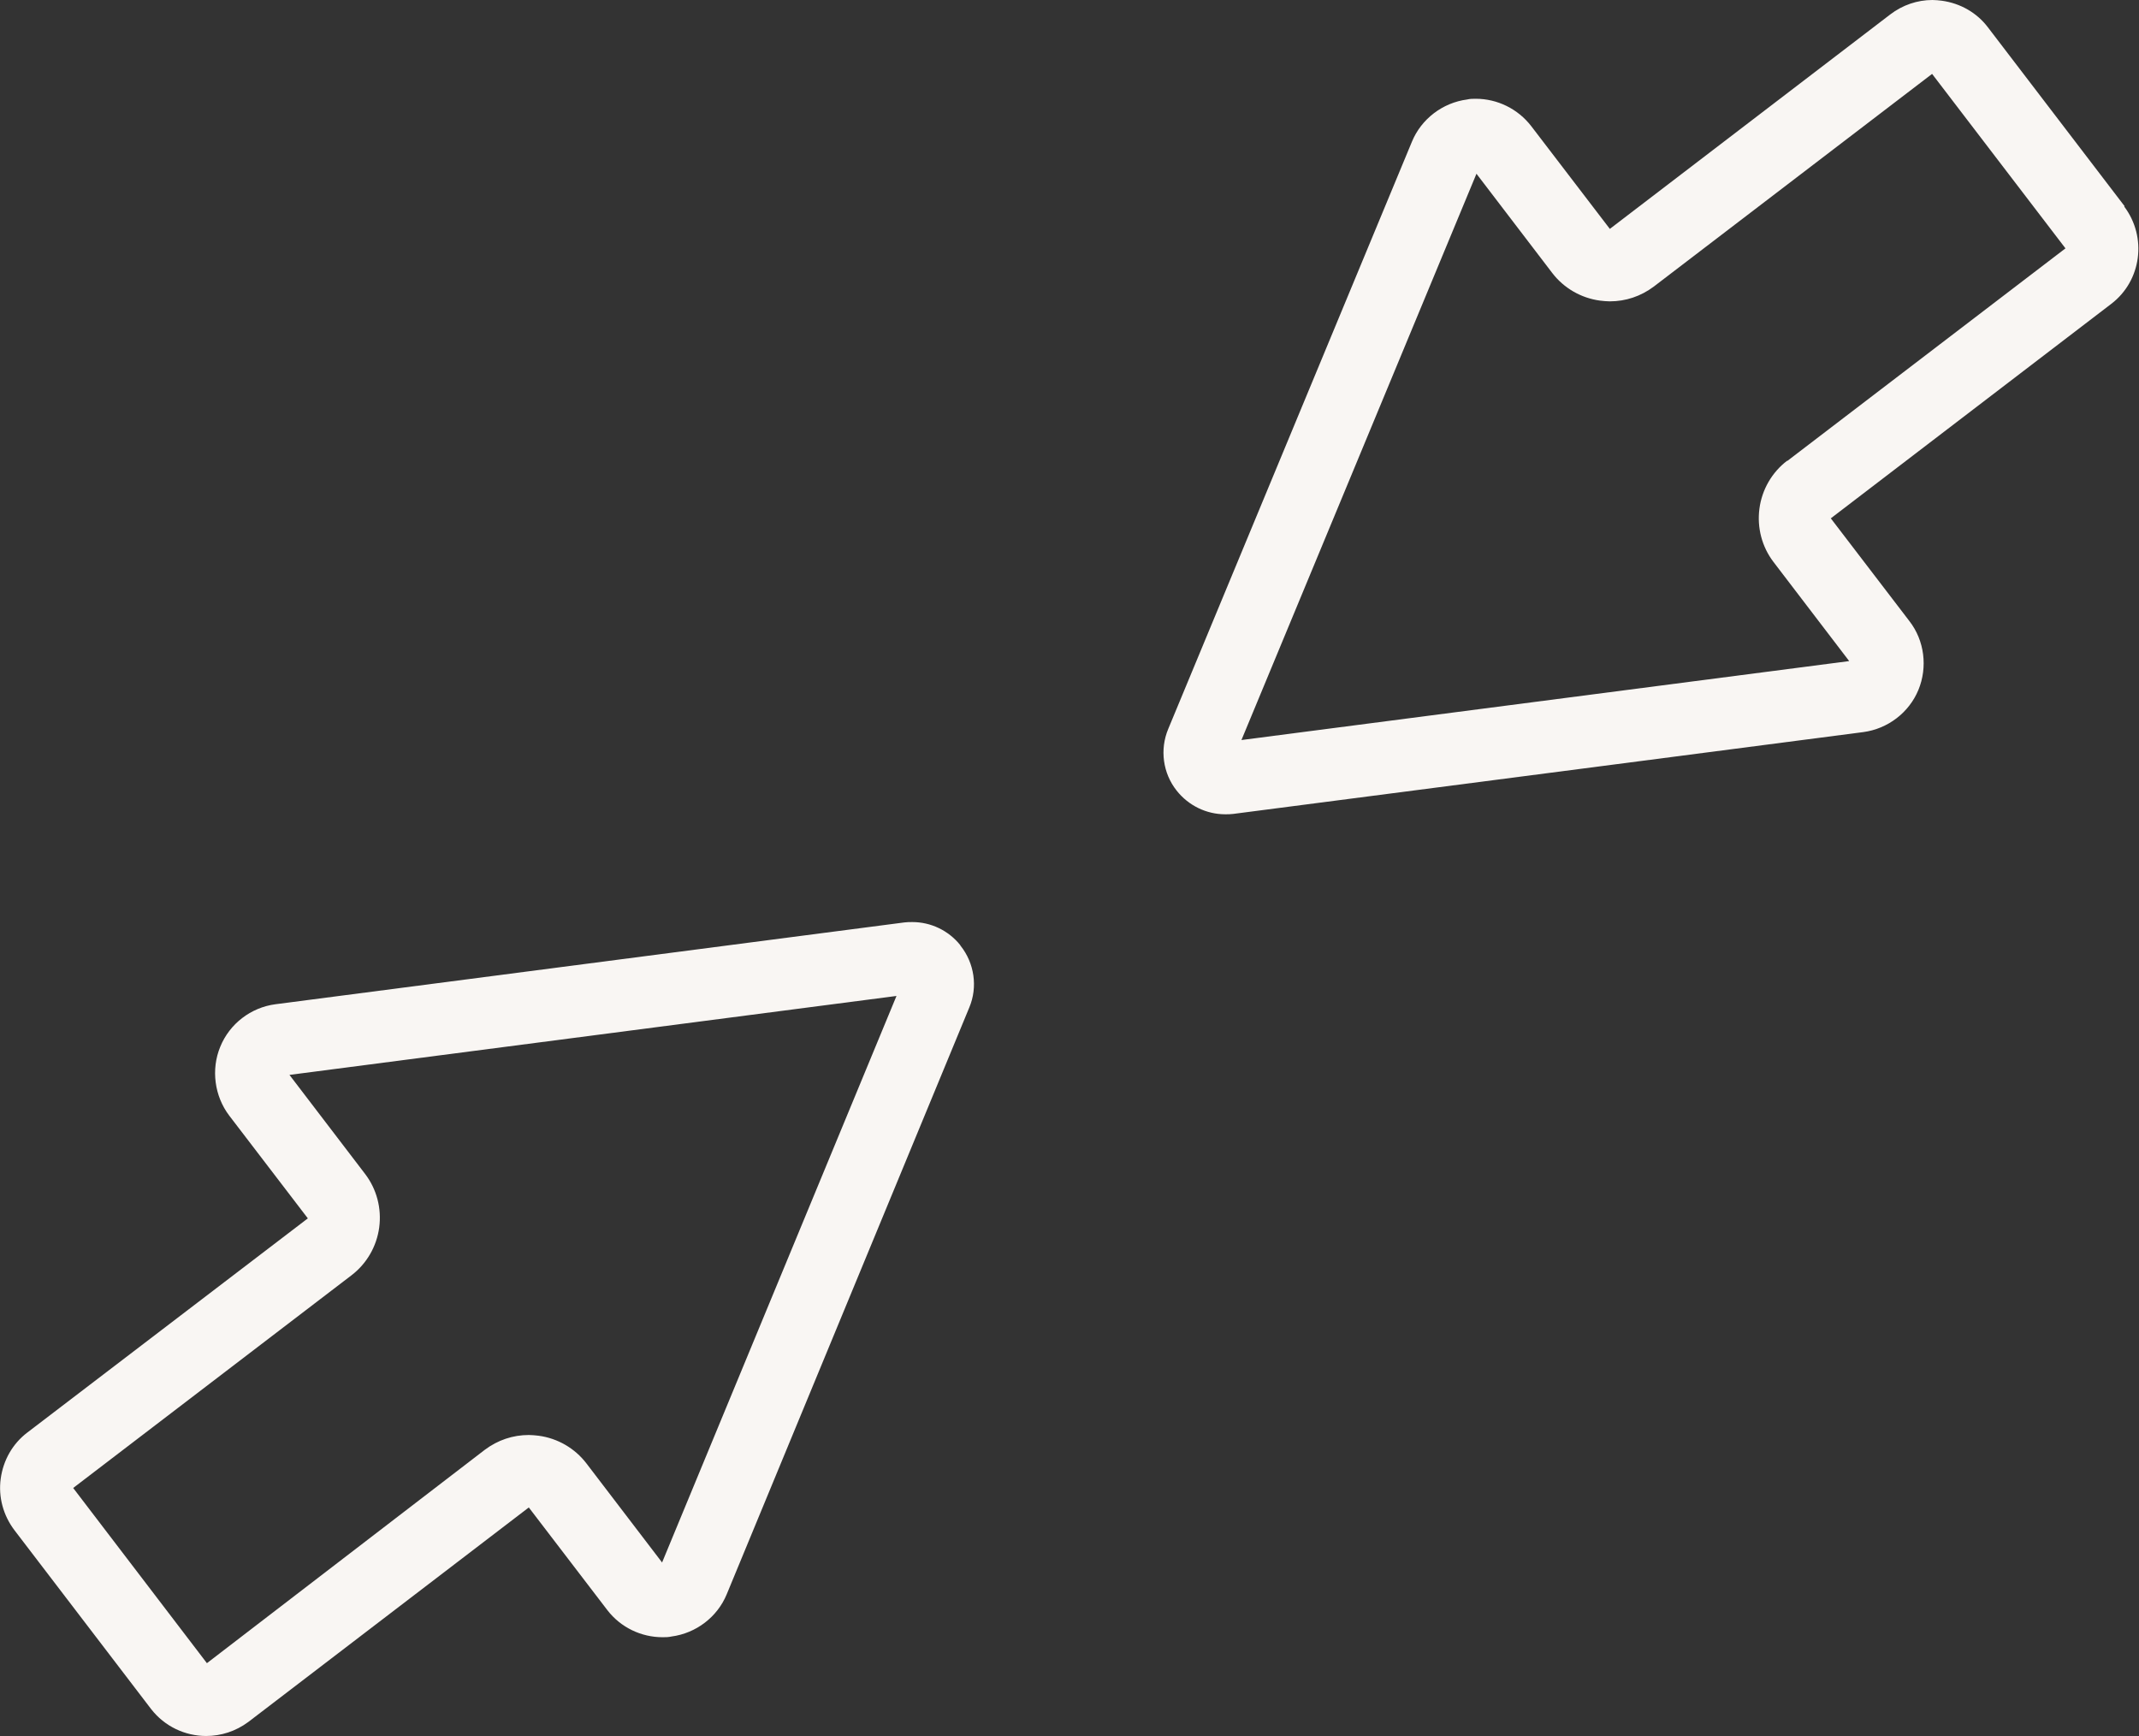
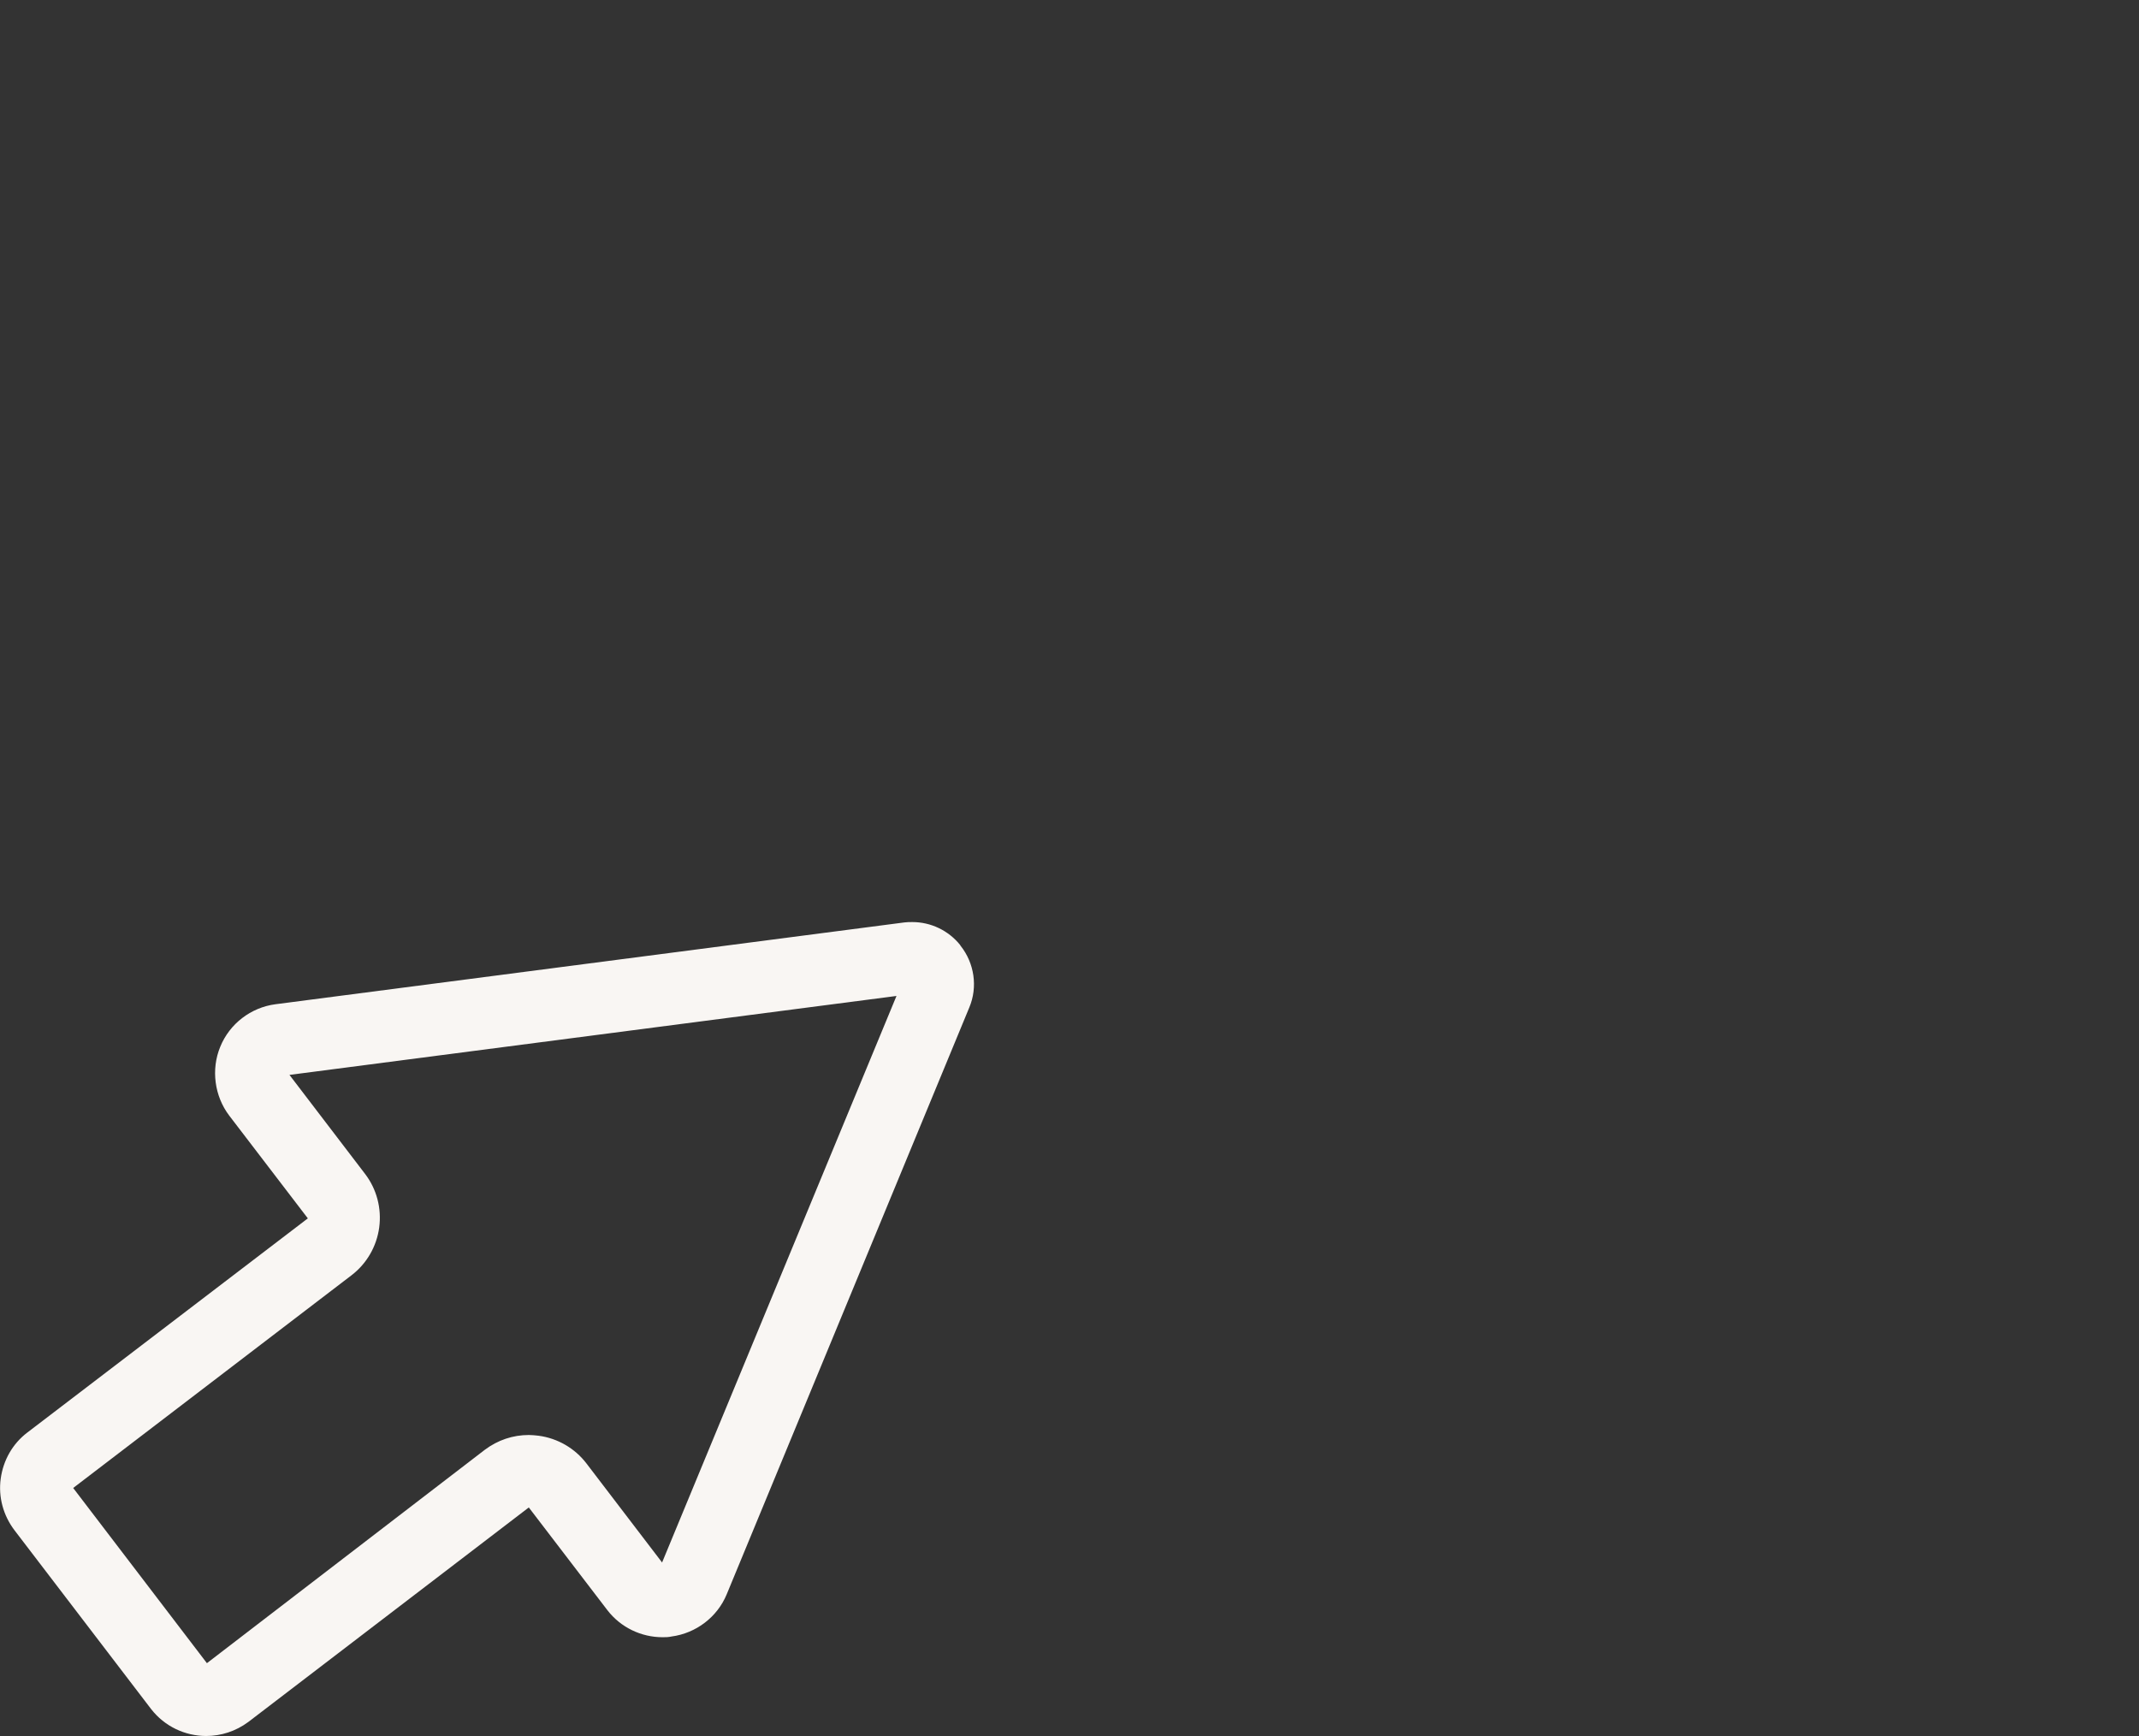
<svg xmlns="http://www.w3.org/2000/svg" id="icons" viewBox="0 0 59.34 48.16">
  <rect x="0" y="0" width="59.34" height="48.16" fill="#333333" stroke="none" />
  <defs>
    <style>.cls-1{fill:#f9f6f3;}</style>
  </defs>
  <g id="fläche">
    <g>
      <path class="cls-1" d="M26.64,26.22c-.33-.41-.82-.64-1.33-.64-.07,0-.15,0-.22,.01l-17.45,2.27c-.68,.09-1.27,.54-1.53,1.18-.26,.63-.16,1.37,.25,1.91l2.18,2.85s0,0,0,0L.76,39.74c-.41,.31-.67,.77-.74,1.28-.07,.51,.07,1.02,.38,1.43l3.79,4.96c.38,.49,.95,.75,1.53,.75,.41,0,.82-.13,1.17-.39l7.78-5.95s0,0,0,0l2.18,2.85c.37,.48,.94,.75,1.53,.75,.08,0,.16,0,.25-.02,.68-.09,1.27-.54,1.53-1.17l6.73-16.28c.24-.57,.14-1.23-.24-1.71,0,0-.01-.02-.02-.02Zm-8.27,17.13l-2.1-2.75c-.32-.42-.8-.7-1.33-.77-.09-.01-.18-.02-.27-.02-.44,0-.86,.14-1.22,.41l-7.71,5.92-3.71-4.86,7.72-5.9c.42-.32,.7-.8,.77-1.33,.07-.53-.07-1.06-.39-1.48l-2.1-2.75,16.84-2.19-6.5,15.71Z" />
-       <path class="cls-1" d="M58.94,5.72l-3.79-4.96c-.31-.41-.77-.67-1.28-.74-.09-.01-.17-.02-.26-.02-.42,0-.83,.14-1.17,.4l-7.78,5.95s0,0,0,0l-2.18-2.85c-.37-.48-.94-.76-1.54-.76-.08,0-.16,0-.24,.02-.68,.09-1.27,.54-1.53,1.17l-6.76,16.29c-.24,.57-.15,1.23,.23,1.71,.33,.42,.83,.66,1.35,.66,.07,0,.15,0,.22-.01,3.8-.49,17.48-2.27,17.48-2.27,.68-.09,1.27-.54,1.53-1.17,.26-.63,.17-1.37-.25-1.91l-2.18-2.85s0,0,0,0l7.78-5.95c.84-.64,1-1.85,.36-2.7Zm-9.36,7.06c-.42,.32-.7,.8-.77,1.33-.07,.53,.07,1.06,.39,1.48l2.1,2.75-16.86,2.19,6.52-15.71,2.1,2.75c.32,.42,.8,.7,1.33,.77,.09,.01,.18,.02,.27,.02,.44,0,.86-.14,1.22-.41l7.72-5.9,3.7,4.84-7.72,5.9Z" />
    </g>
  </g>
</svg>